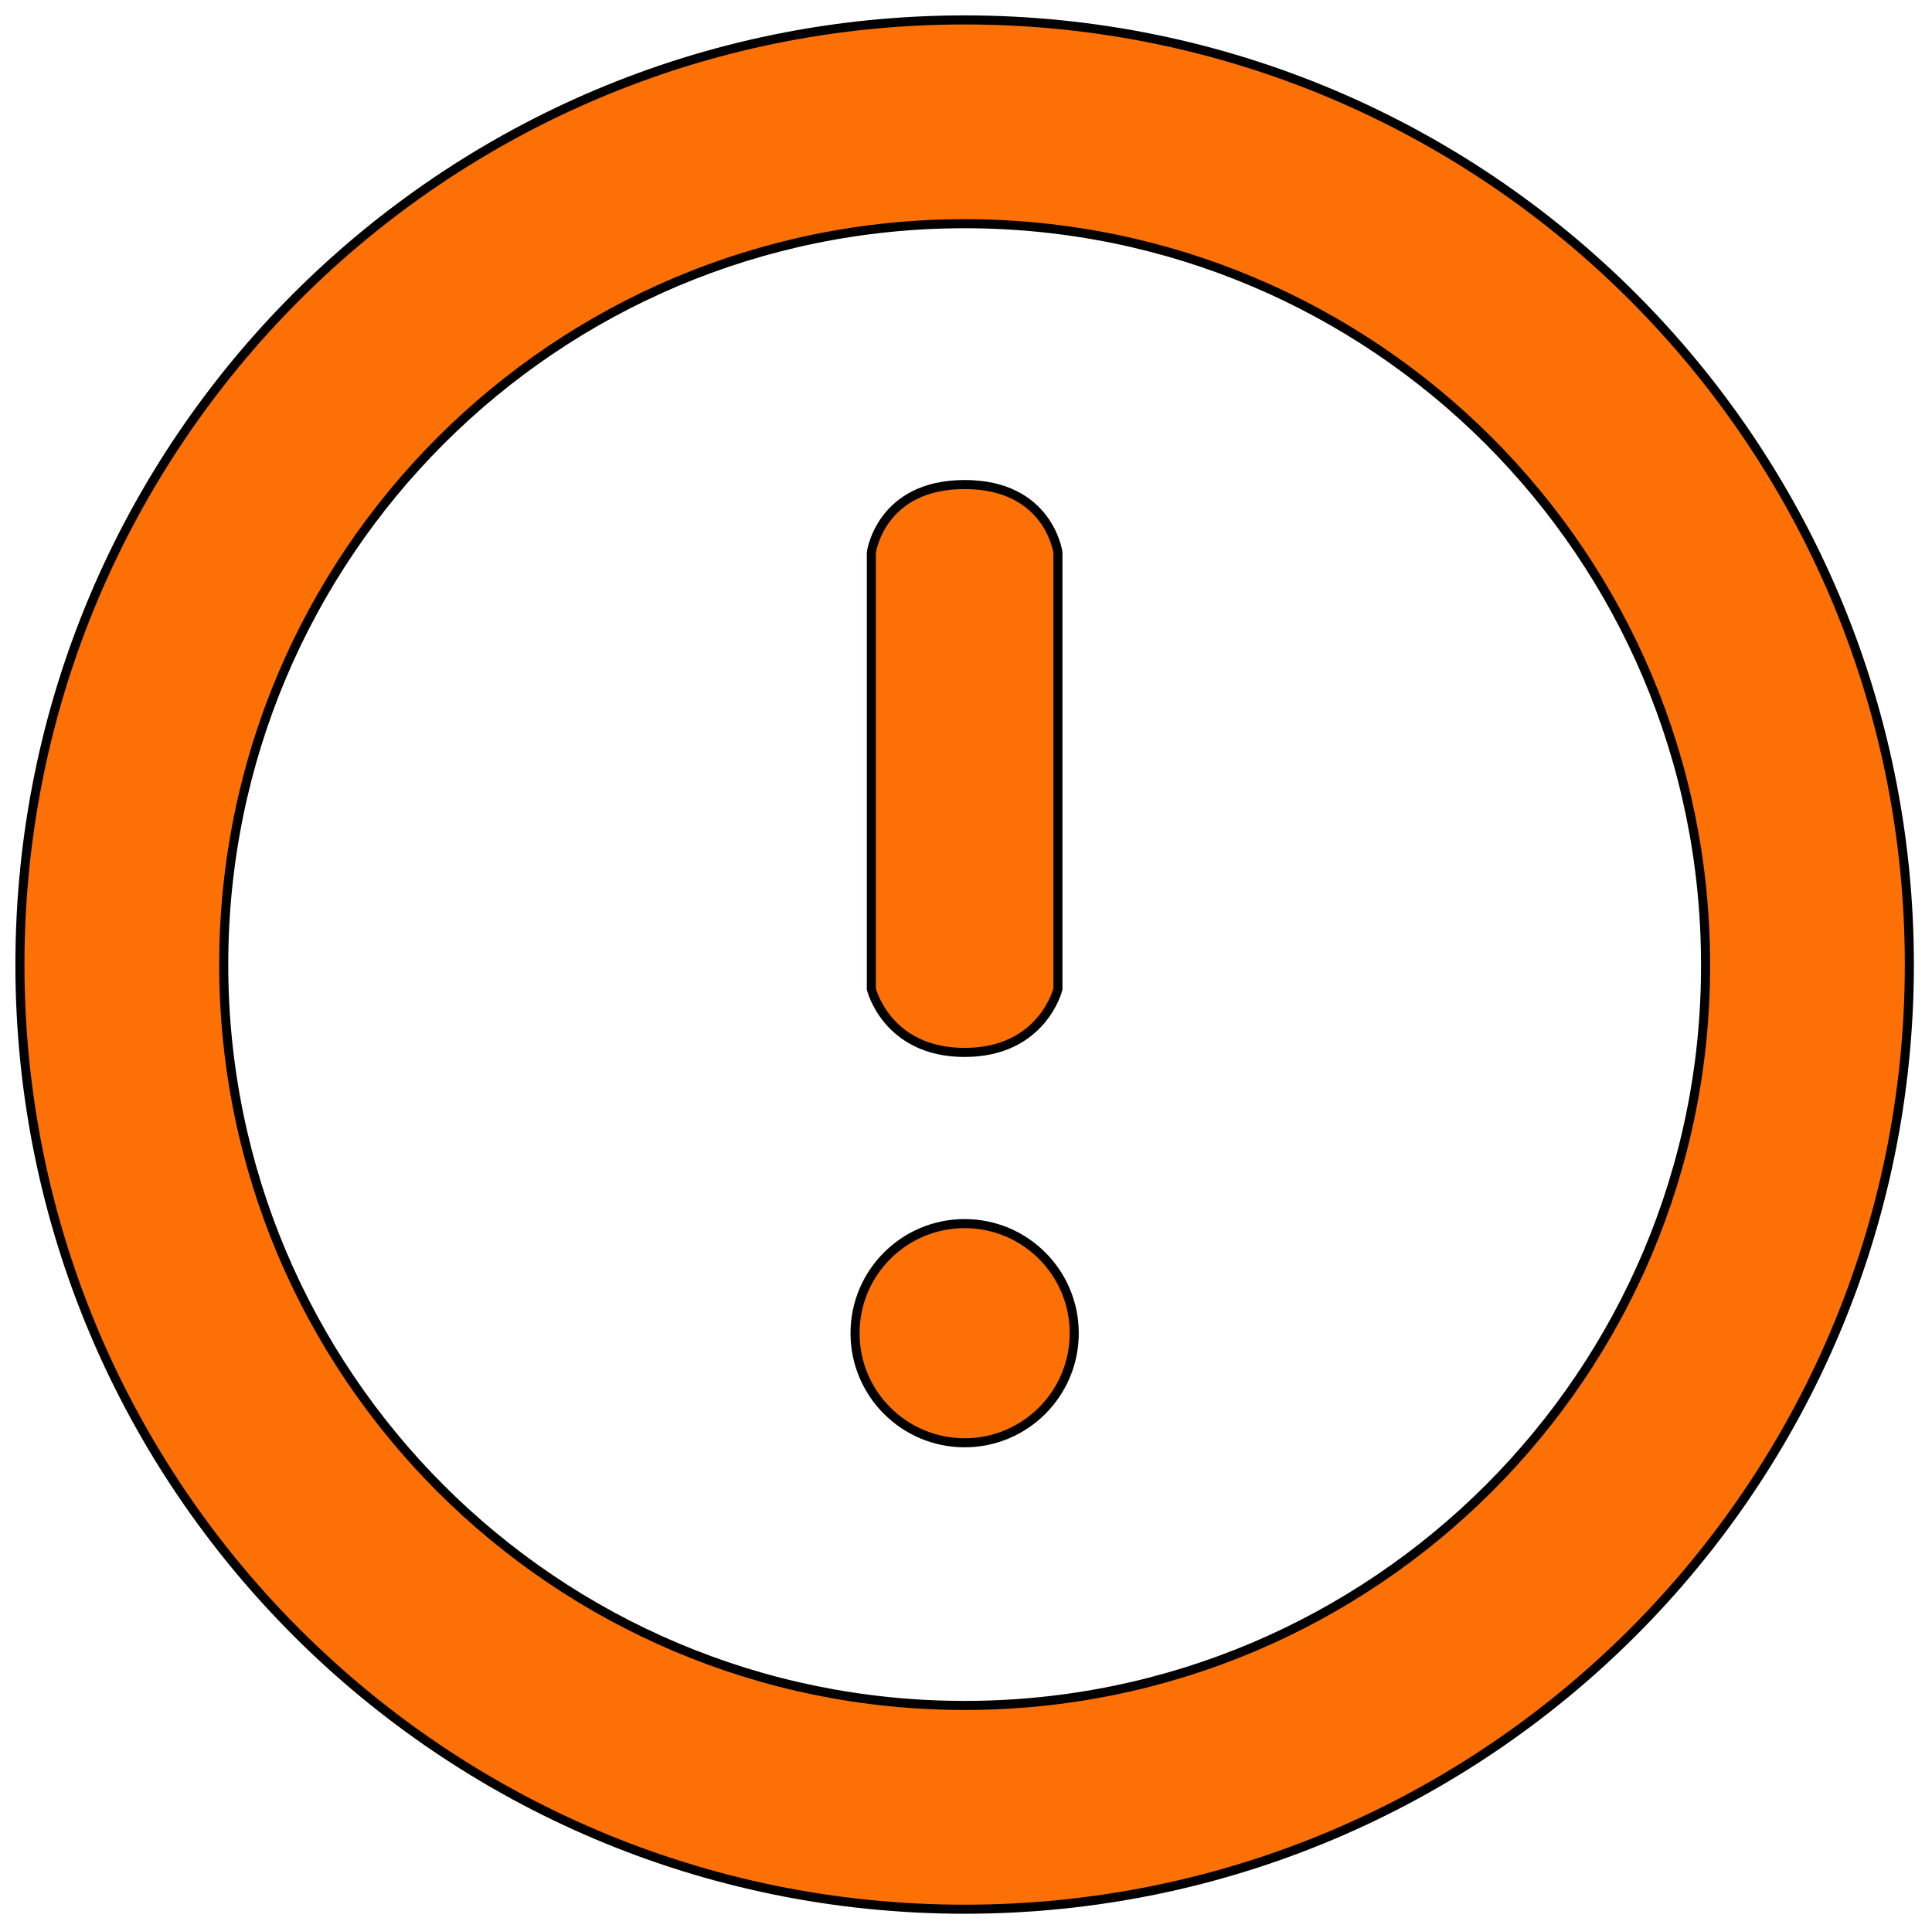
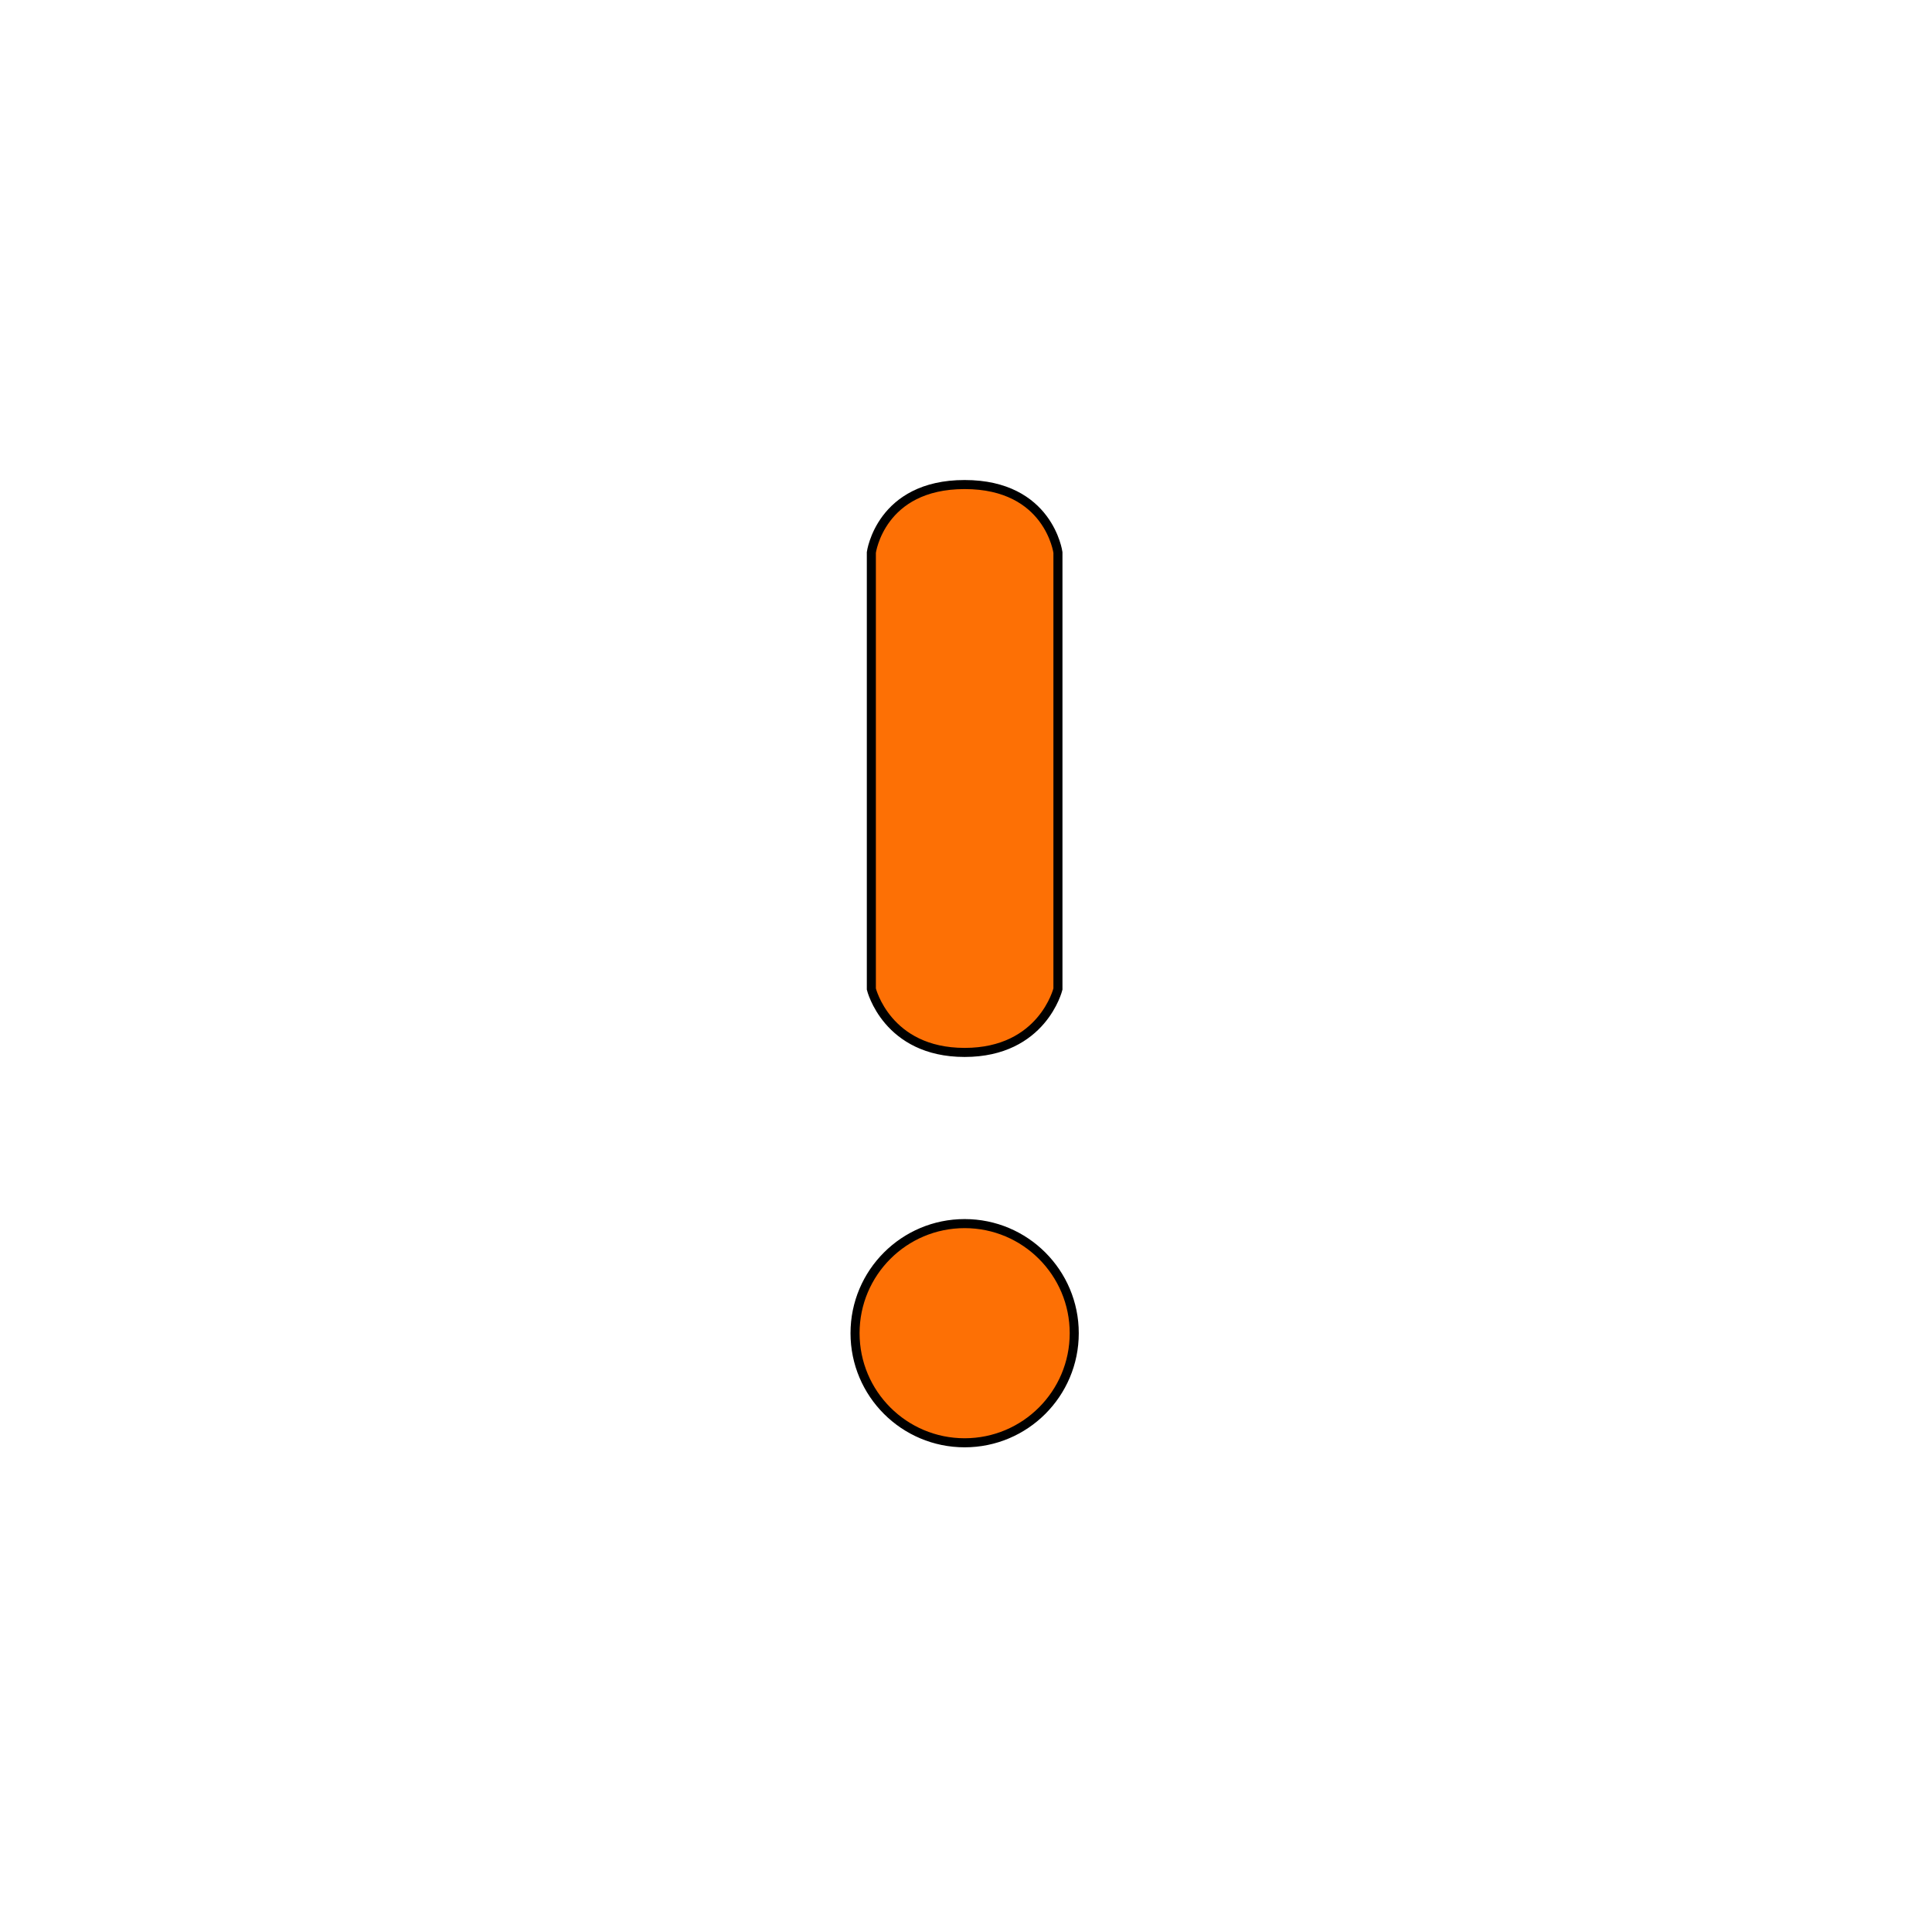
<svg xmlns="http://www.w3.org/2000/svg" version="1.1" id="Layer_1" x="0px" y="0px" viewBox="0 0 213.3 212.9" style="enable-background:new 0 0 213.3 212.9;" xml:space="preserve">
  <style type="text/css">
	.st0{fill:#FD7005;stroke:#000000;stroke-miterlimit:10;}
</style>
  <g>
    <g>
-       <path class="st0" d="M106.5,2.2C48.9,2.2,2.2,48.9,2.2,106.5s46.7,104.3,104.3,104.3s104.3-46.7,104.3-104.3    C210.8,48.9,164.1,2.2,106.5,2.2z M106.5,188.3c-45.2,0-81.8-36.6-81.8-81.8s36.6-81.8,81.8-81.8s81.8,36.6,81.8,81.8    C188.4,151.6,151.7,188.3,106.5,188.3z" />
-     </g>
+       </g>
    <g>
      <circle class="st0" cx="106.5" cy="147.2" r="12.1" />
      <path class="st0" d="M96.2,61v48.2c0,0,1.7,7,10.3,7c8.6,0,10.3-7,10.3-7V61c0,0-1-7.5-10.3-7.5S96.2,61,96.2,61z" />
    </g>
  </g>
</svg>